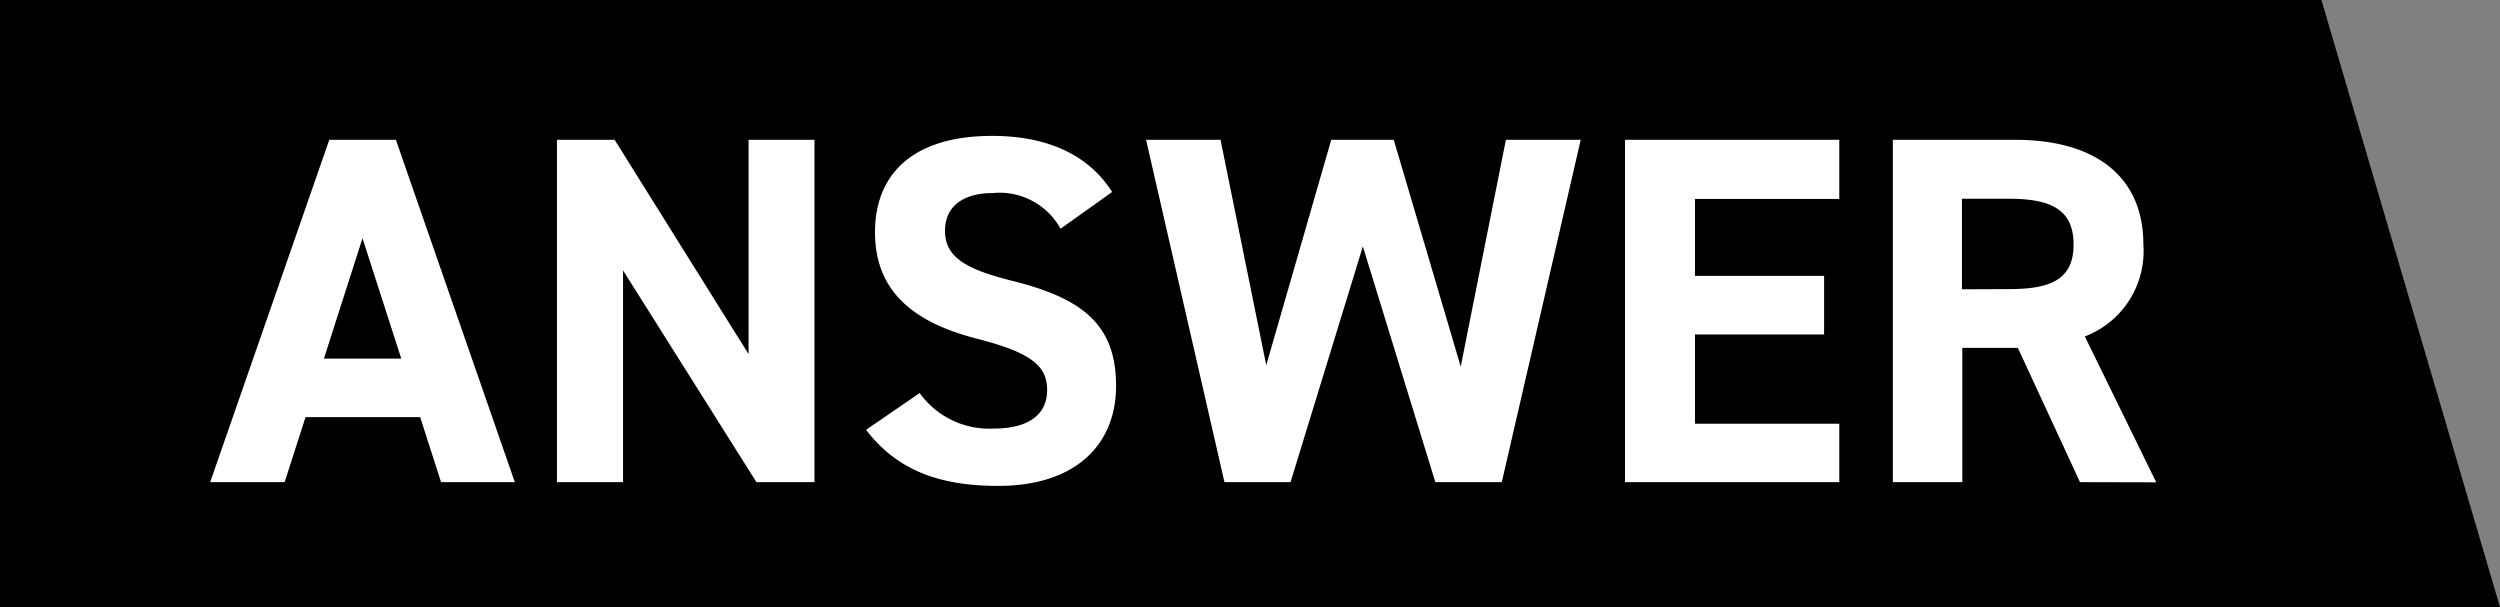
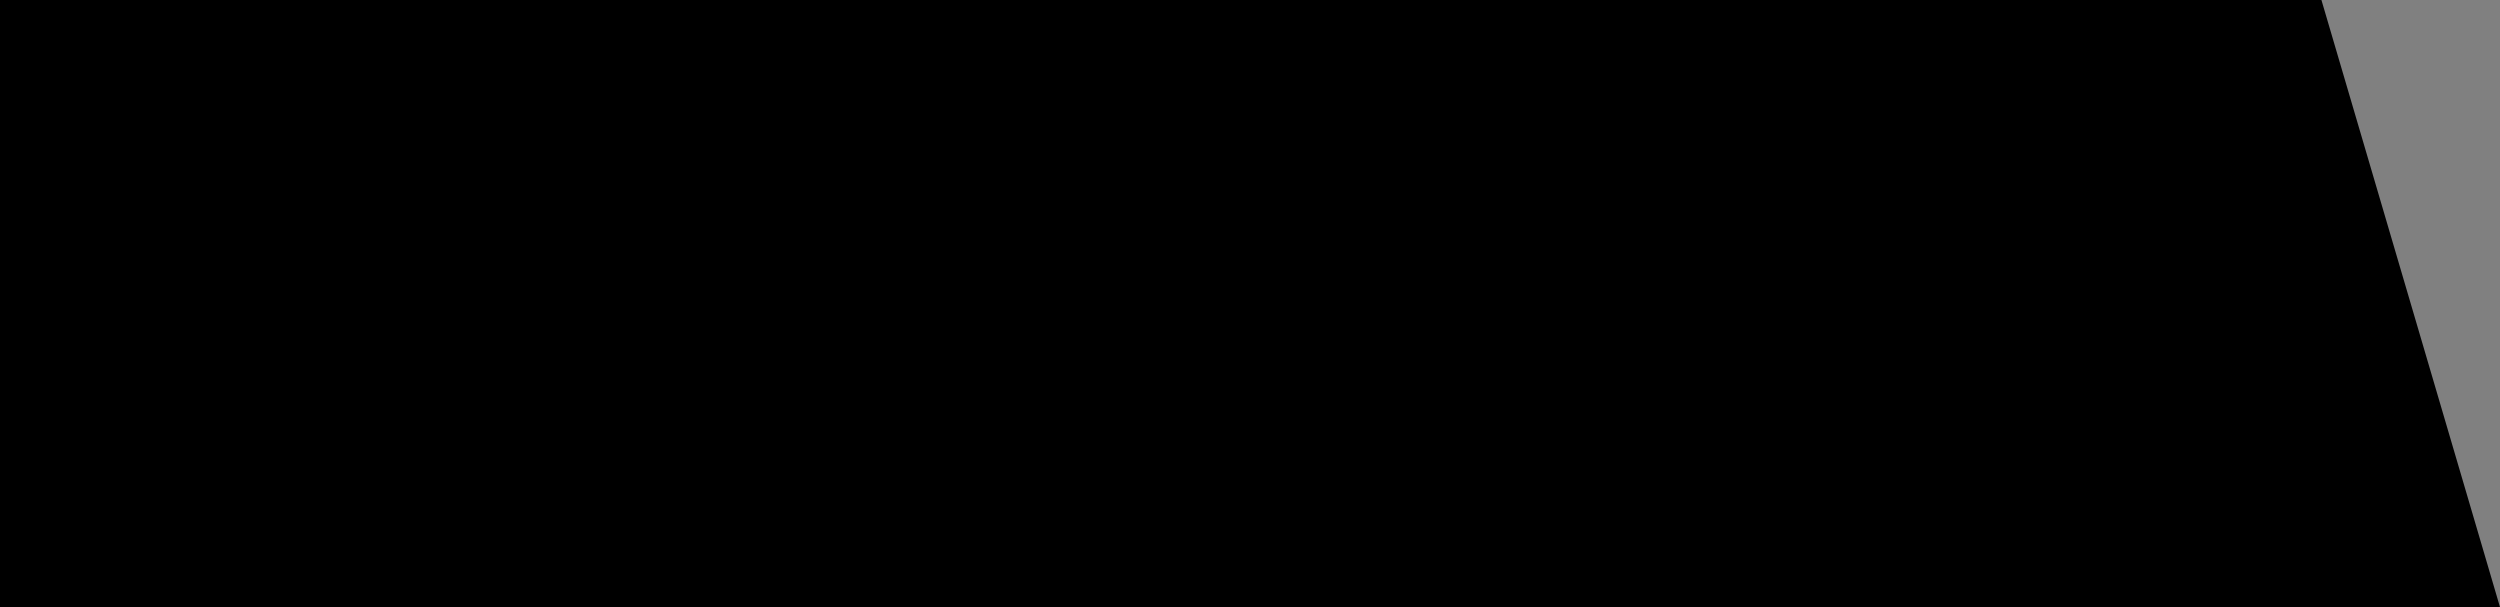
<svg xmlns="http://www.w3.org/2000/svg" viewBox="0 0 140 34">
  <rect x="0" y="0" width="140" height="34" fill="#808080" stroke="none" />
  <g data-name="レイヤー 2">
    <g data-name="レイヤー 3">
      <path d="M140 34H0V0h130l10 34z" />
-       <path d="M11.77 27l6.67-19.17h3.73L28.83 27H24.7l-1.17-3.64h-6.42L15.94 27zm6.37-6.92h4.33l-2.17-6.74zM45.61 7.83V27h-3.25l-7.47-11.86V27h-3.7V7.83h3.23l7.5 12v-12zm13.78 4.98a3.89 3.89 0 00-3.78-2c-1.75 0-2.69.81-2.69 2.11 0 1.51 1.22 2.17 3.78 2.81 4 1 5.8 2.5 5.8 5.89 0 3.14-2.11 5.59-6.61 5.59-3.36 0-5.69-.92-7.39-3.14l3-2.06A4.8 4.8 0 0055.64 24c2.23 0 3-1 3-2.14 0-1.34-.81-2.09-3.92-2.89C50.92 18 49 16.14 49 13s2-5.39 6.56-5.39c3 0 5.36 1 6.72 3.14zM72.27 27h-3.7L64.18 7.83h4.17l2.56 12.62 3.64-12.62h3.5l3.75 12.7 2.53-12.7h4.19L84.1 27h-3.72l-4.06-13.2zM103 7.83v3.31h-8.08v4.31h7.23v3.28h-7.23v5H103V27H91V7.83zM116.48 27L113 19.48h-3.11V27H106V7.83h6.86c4.42 0 7.17 2 7.17 5.87a5.11 5.11 0 01-3.28 5.14l4 8.17zm-4-10.81c2.31 0 3.64-.5 3.64-2.5s-1.33-2.56-3.64-2.56h-2.61v5.07z" fill="#fff" />
    </g>
  </g>
</svg>